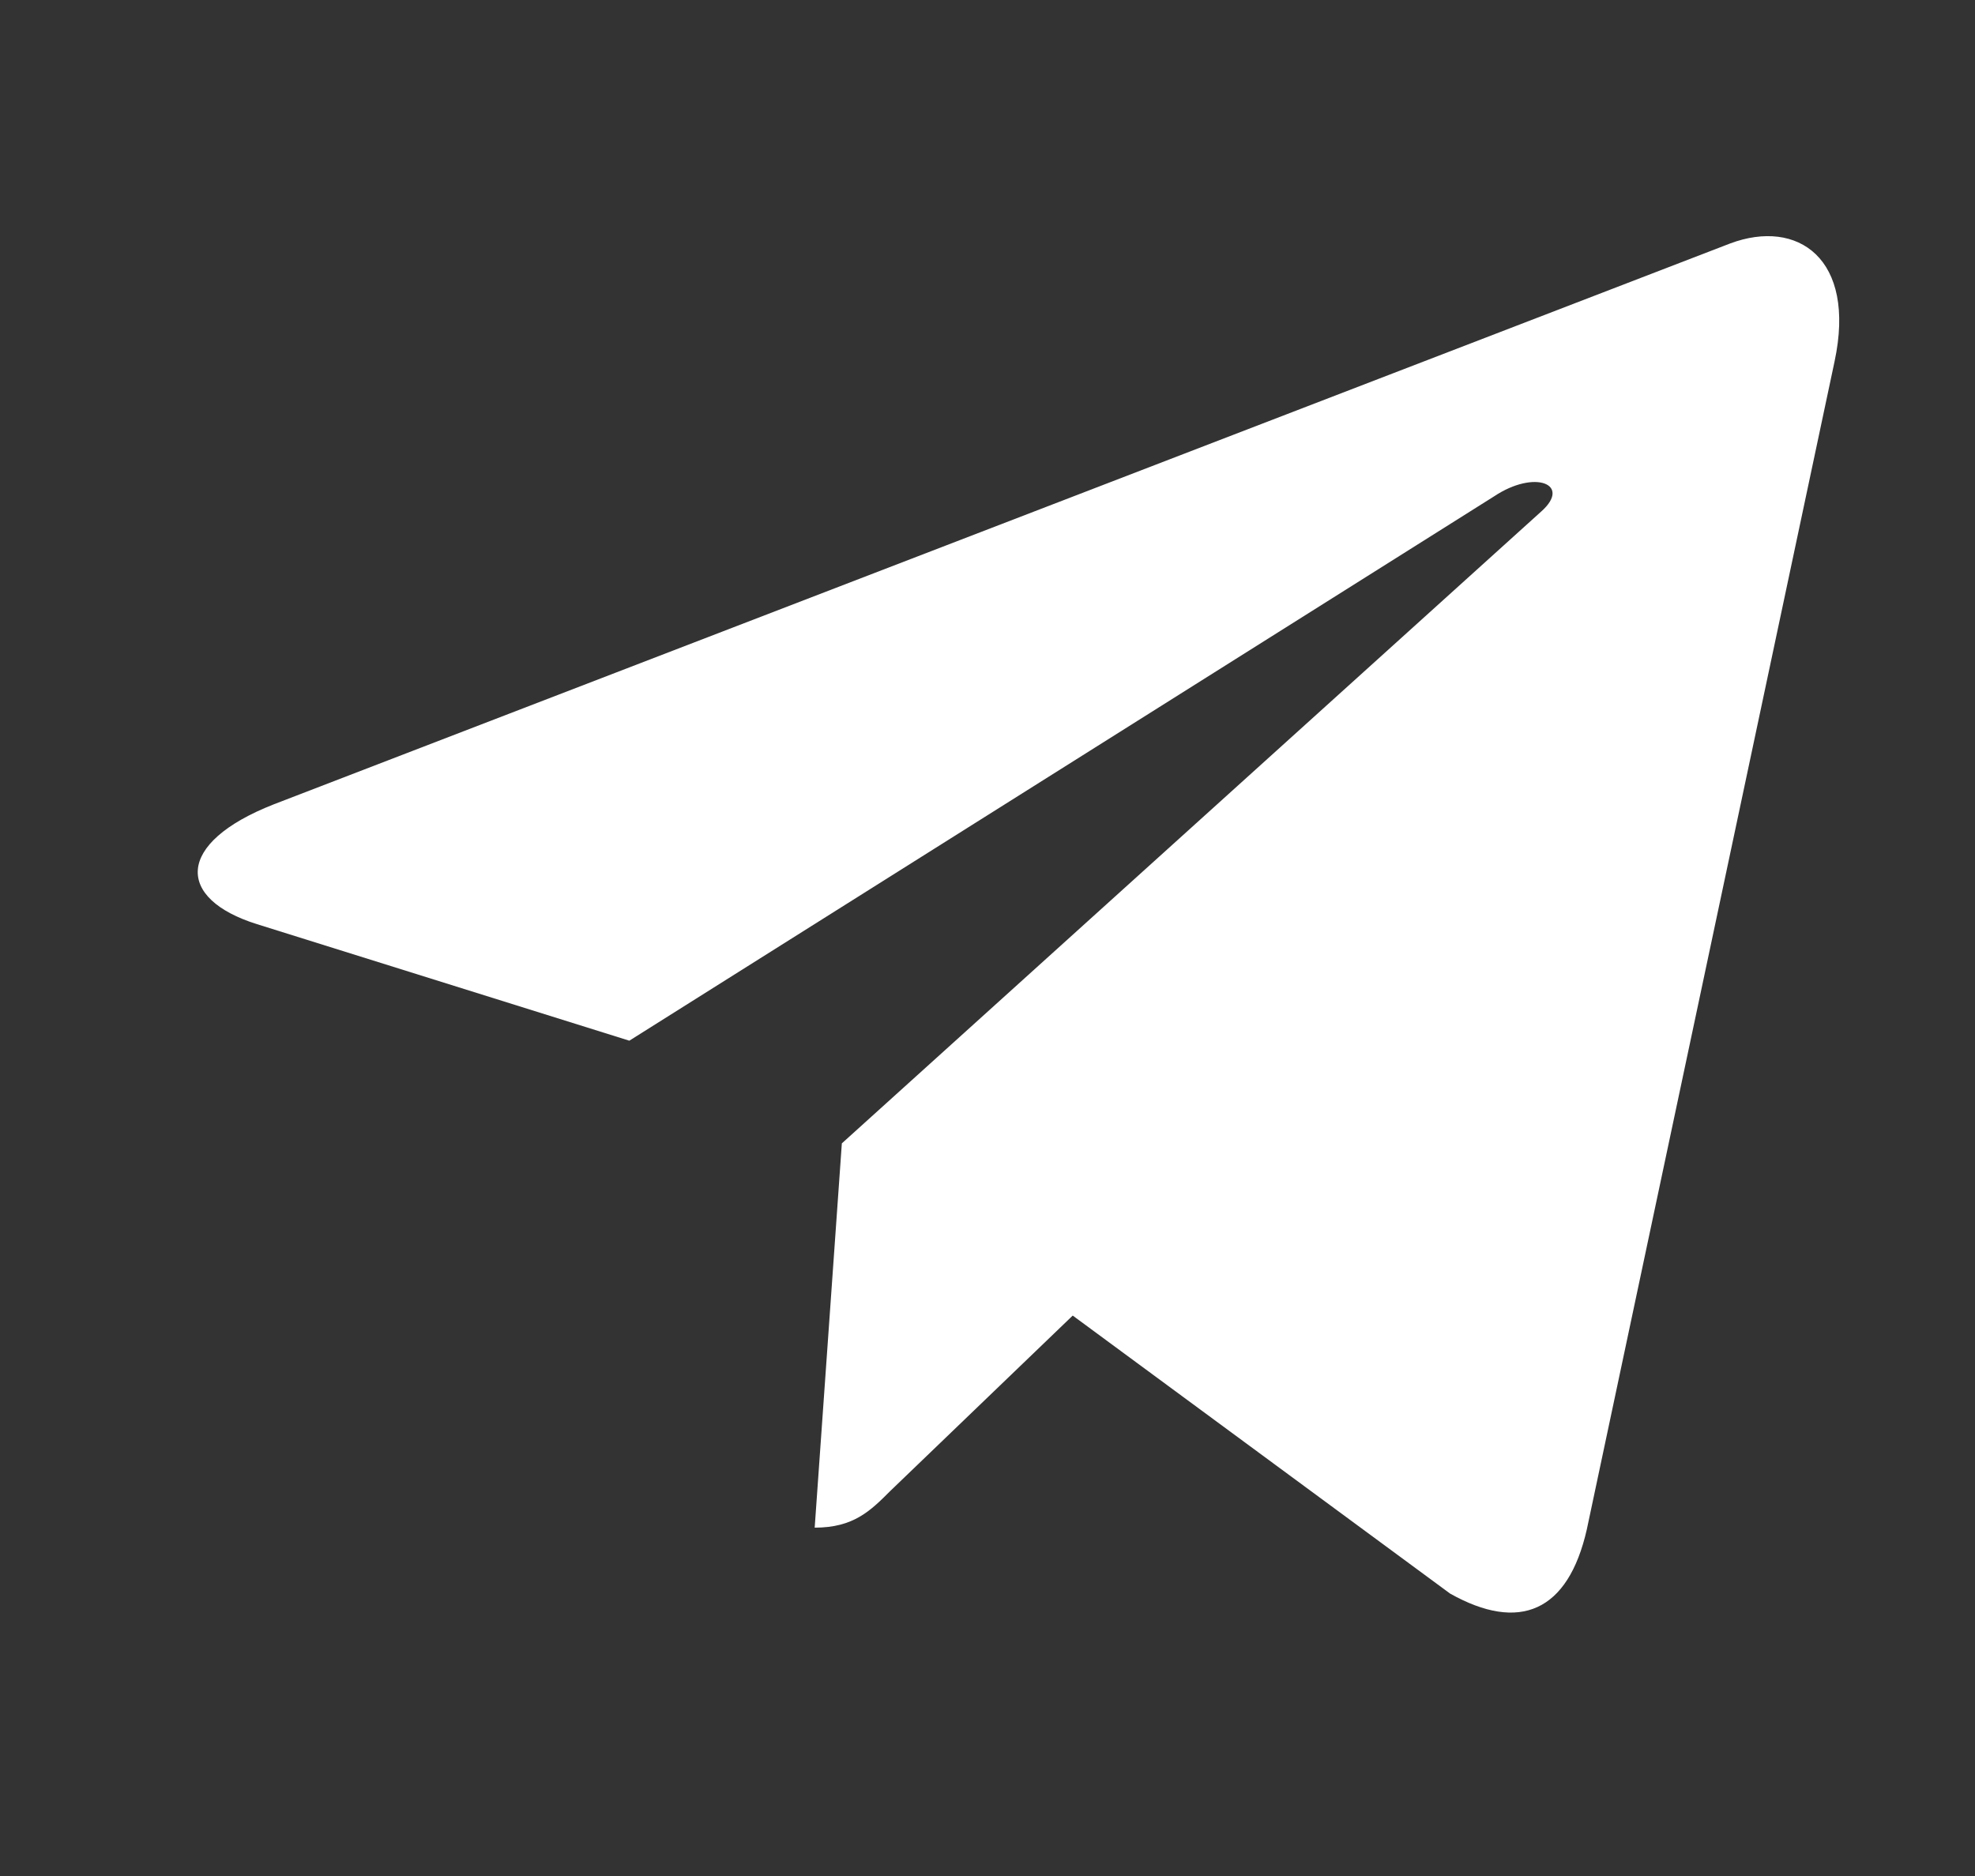
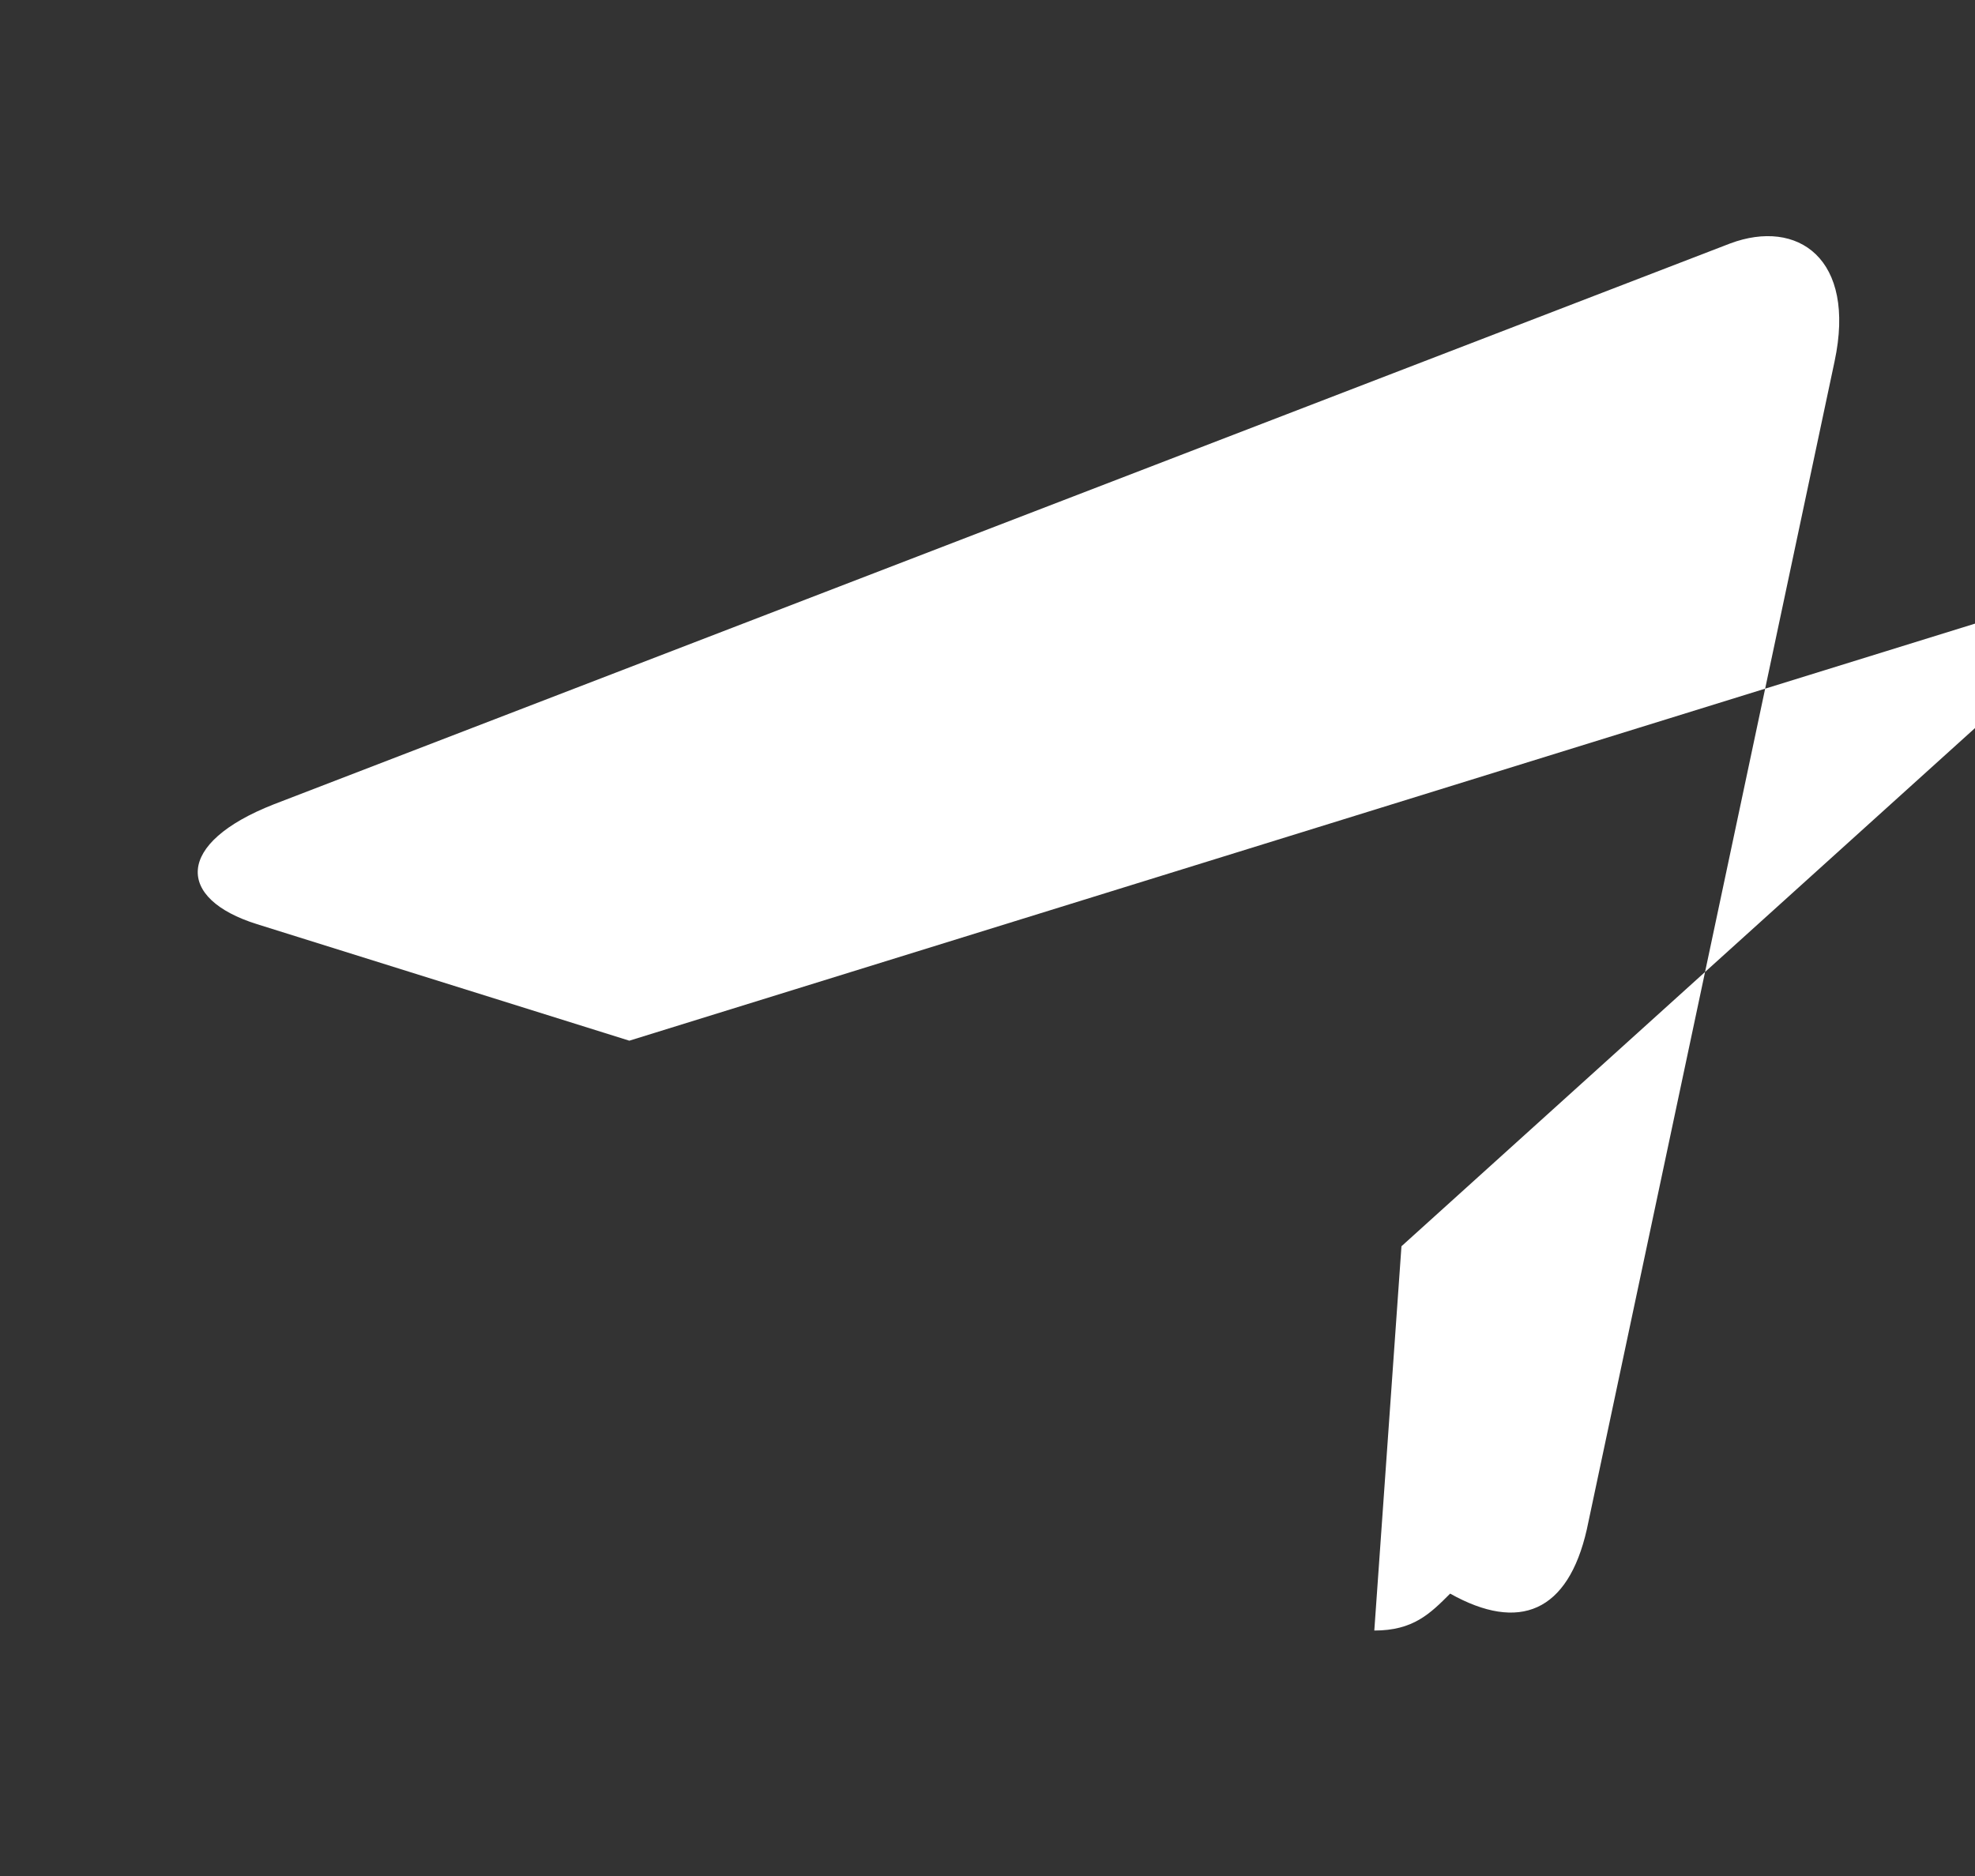
<svg xmlns="http://www.w3.org/2000/svg" width="20" height="19" fill="none">
  <rect width="100%" height="100%" fill="#333333" stroke="none" />
-   <path d="M18.578 3.66l-2.509 11.83c-.19.836-.683 1.043-1.384.65l-3.822-2.816-1.845 1.774c-.204.204-.374.374-.768.374l.275-3.892 7.084-6.401c.308-.275-.067-.427-.479-.152L6.373 10.54l-3.77-1.18c-.82-.256-.835-.82.17-1.214l14.747-5.68c.683-.256 1.28.151 1.058 1.194z" fill="#fff" />
+   <path d="M18.578 3.66l-2.509 11.83c-.19.836-.683 1.043-1.384.65c-.204.204-.374.374-.768.374l.275-3.892 7.084-6.401c.308-.275-.067-.427-.479-.152L6.373 10.54l-3.77-1.18c-.82-.256-.835-.82.17-1.214l14.747-5.68c.683-.256 1.28.151 1.058 1.194z" fill="#fff" />
</svg>